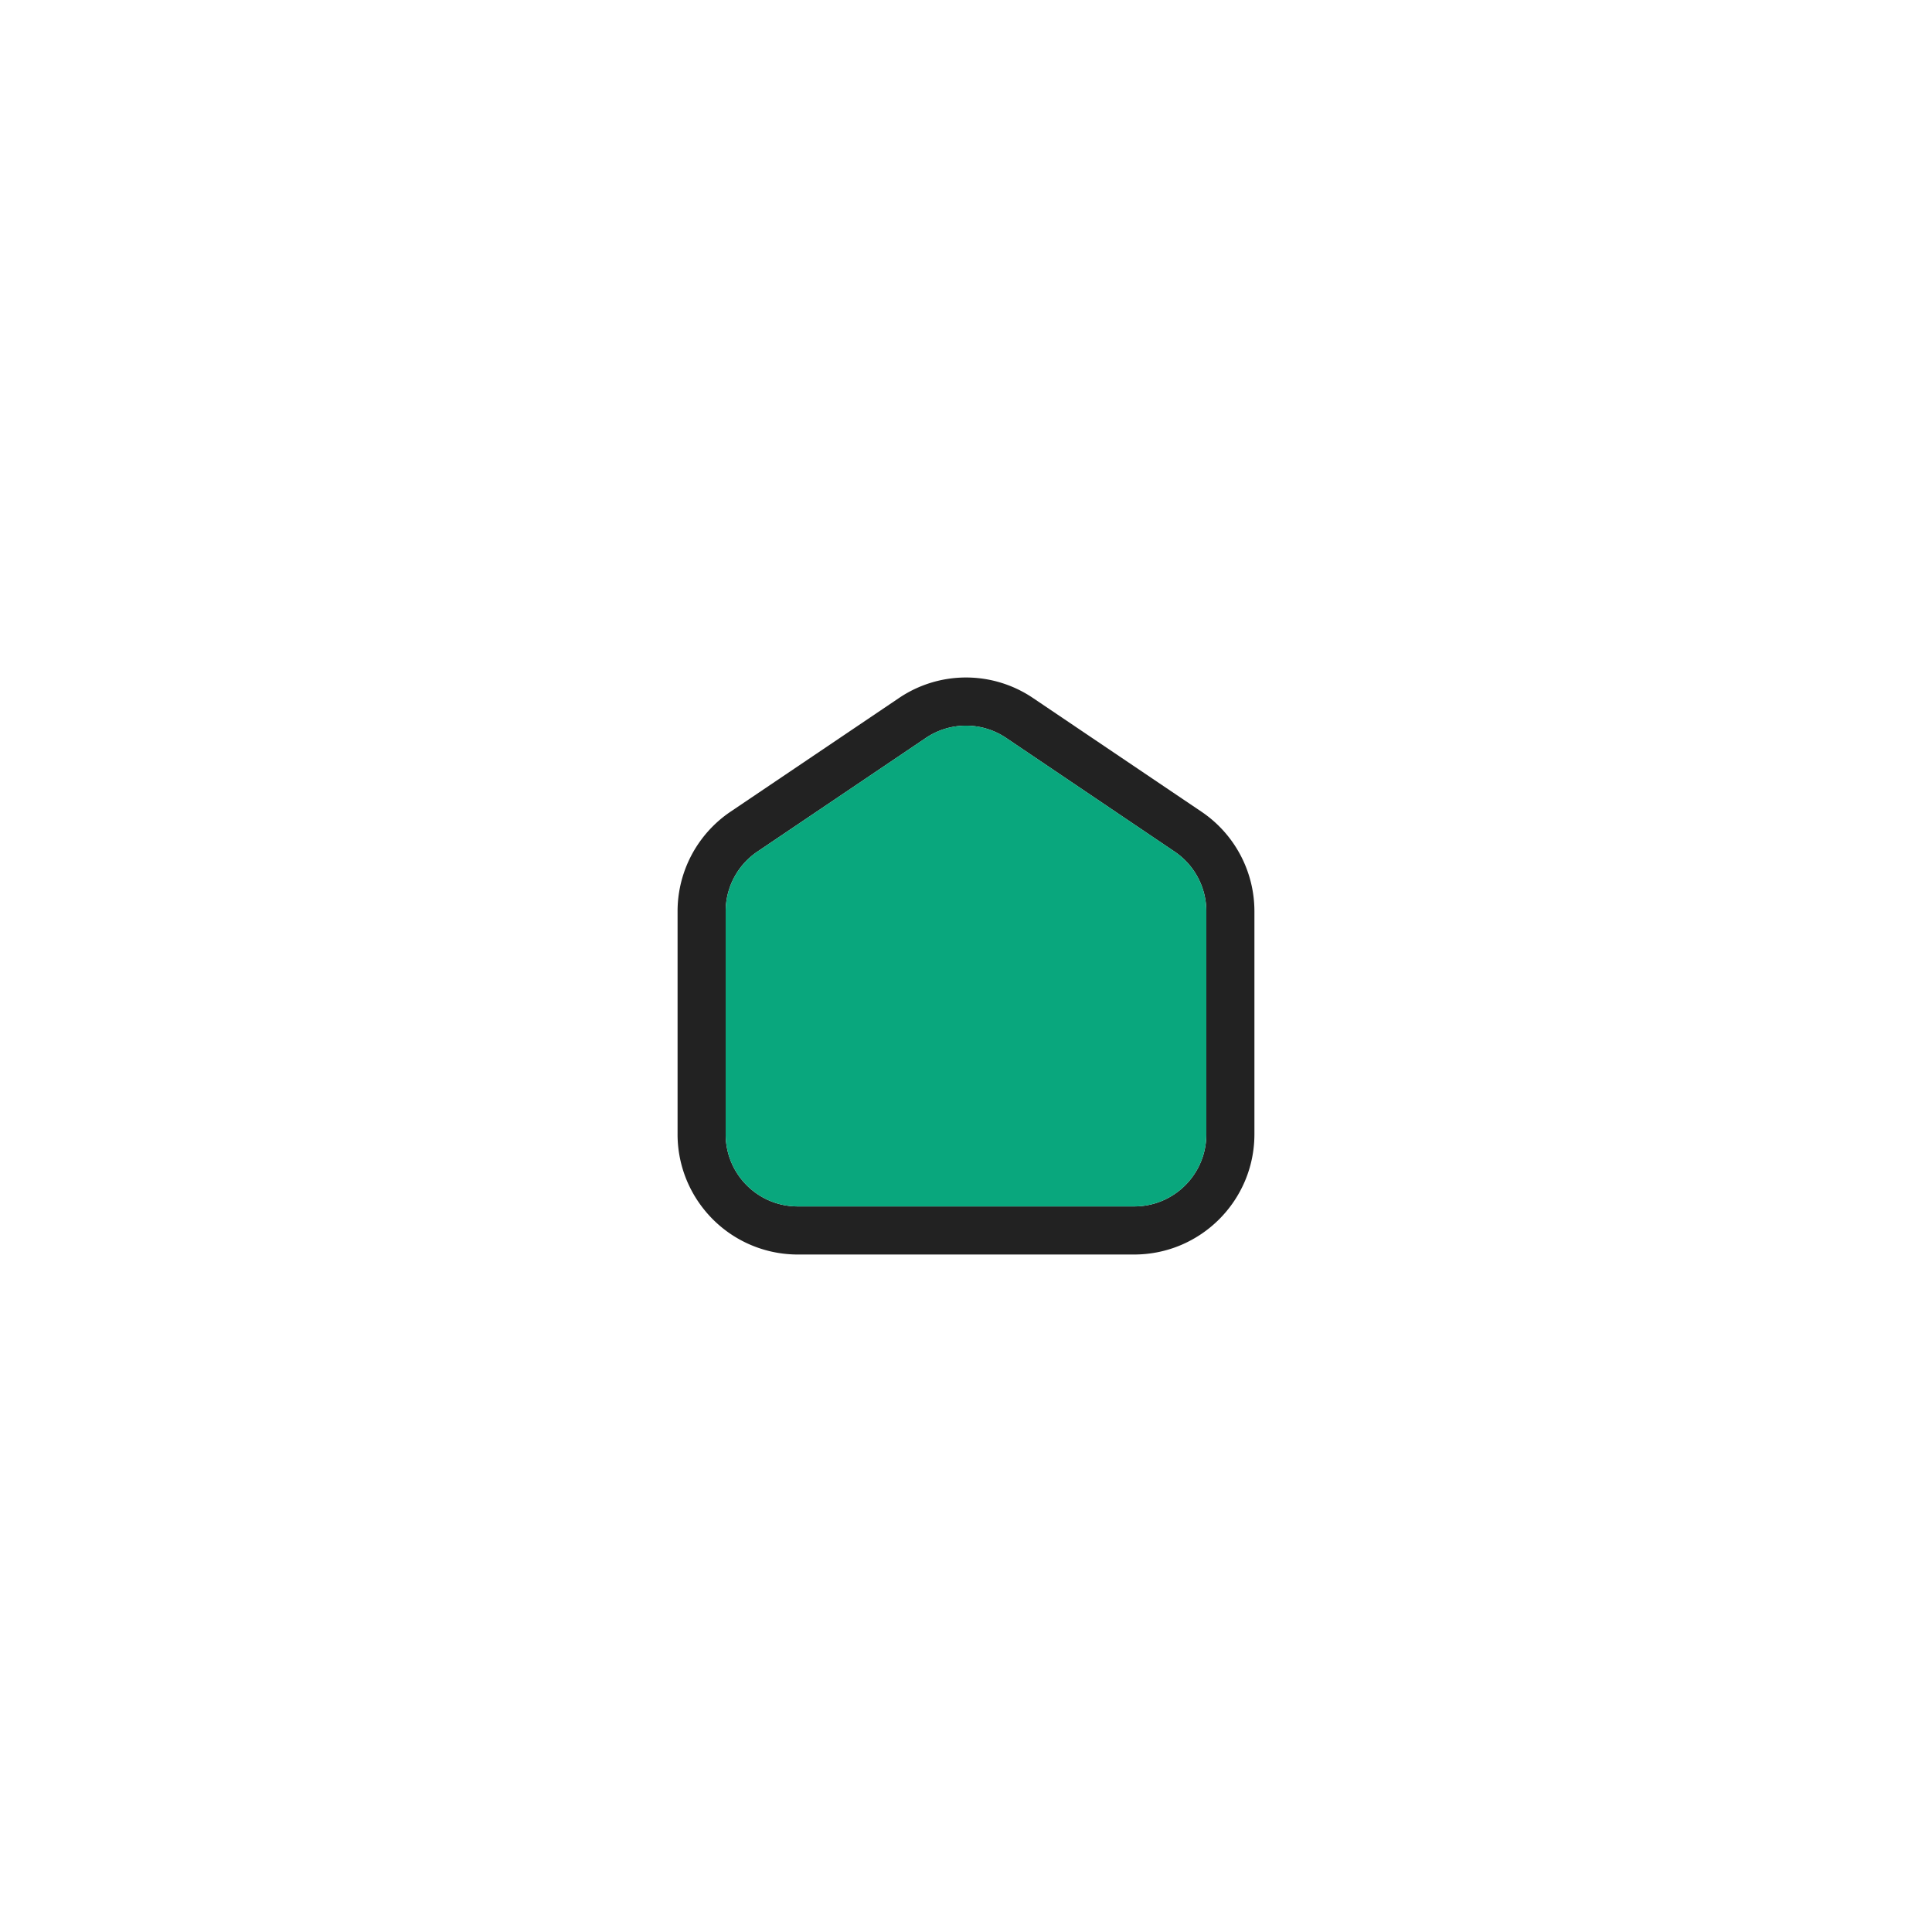
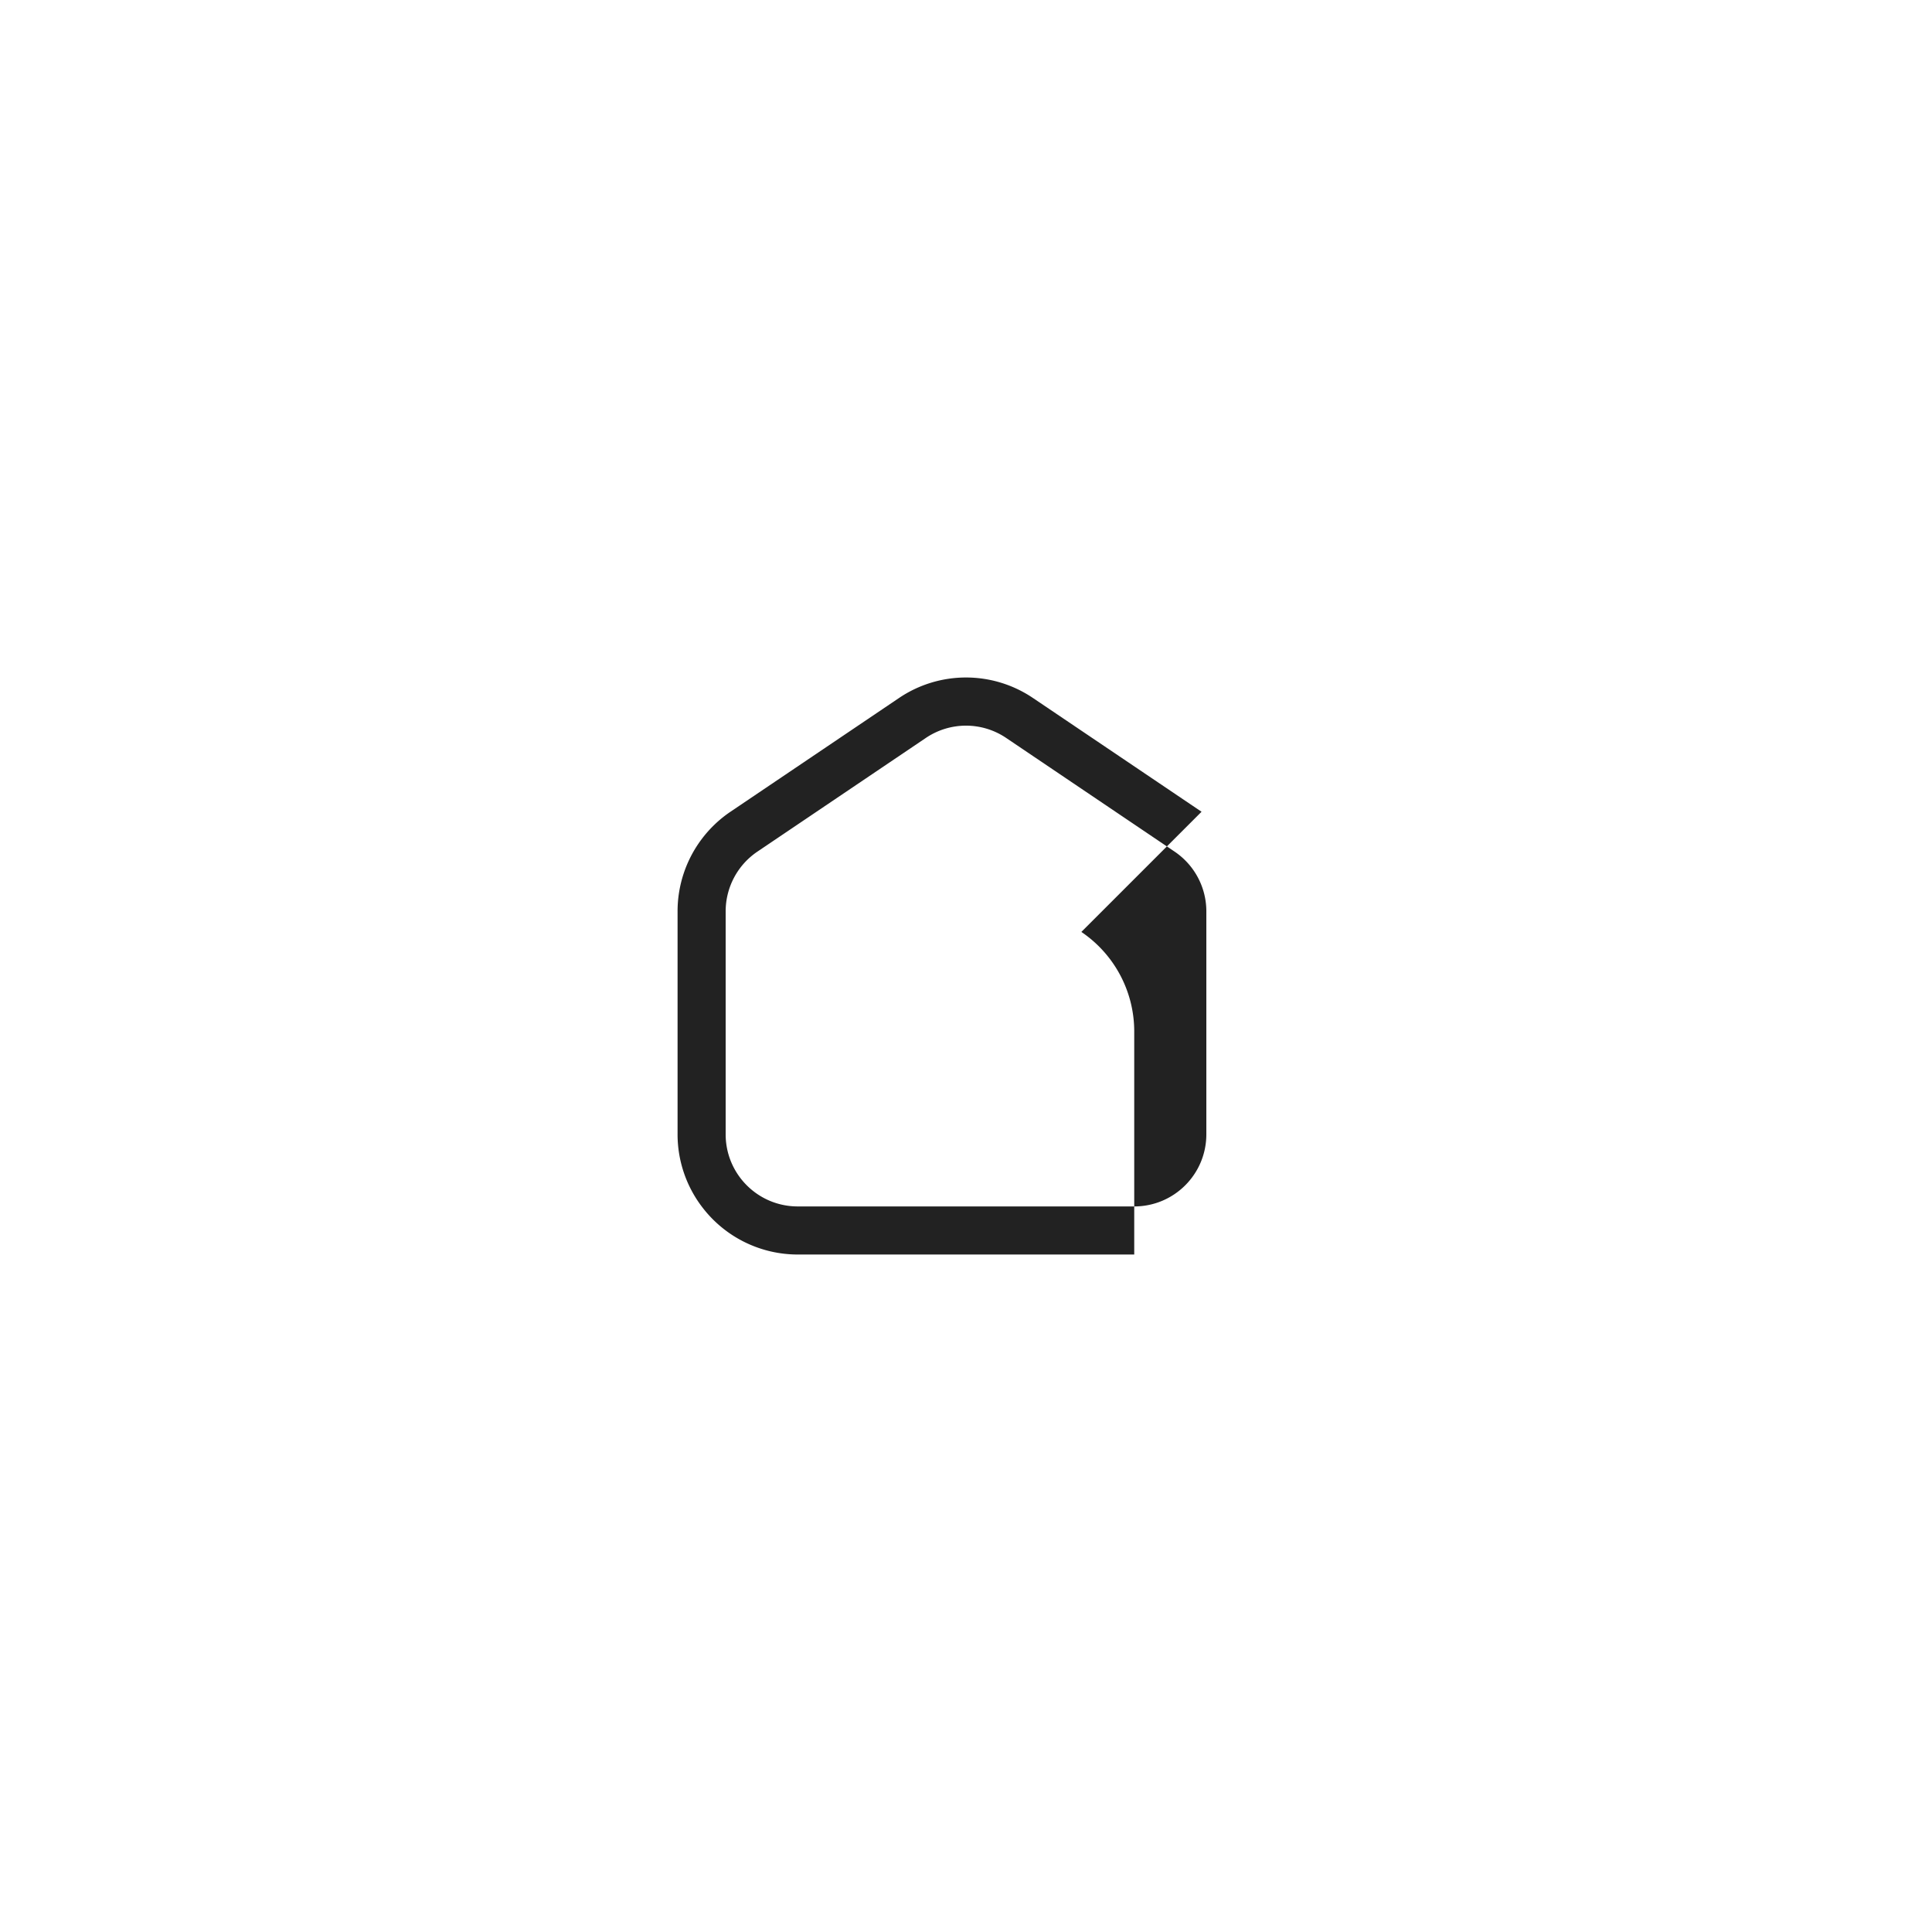
<svg xmlns="http://www.w3.org/2000/svg" width="283.46" height="283.46" style="enable-background:new 0 0 283.46 283.46" xml:space="preserve">
-   <path style="fill:#222" d="m176.289 119.099-24.686-16.658a17.551 17.551 0 0 0-19.747 0l-24.686 16.658a17.616 17.616 0 0 0-4.236 4.036 17.623 17.623 0 0 0-3.522 10.582v32.71a17.574 17.574 0 0 0 3.791 10.909 17.617 17.617 0 0 0 13.842 6.725h49.368c9.732-.012 17.621-7.9 17.633-17.633v-32.71a17.626 17.626 0 0 0-7.757-14.619zm.703 47.328c0 5.844-4.734 10.579-10.578 10.579h-49.368c-5.844 0-10.579-4.735-10.579-10.579v-32.71c0-3.518 1.746-6.804 4.661-8.771l24.685-16.659a10.529 10.529 0 0 1 11.835 0l24.685 16.659a10.575 10.575 0 0 1 4.66 8.771v32.71z" />
-   <path style="fill:#09A77D" d="M176.992 133.716v32.71c0 5.844-4.734 10.579-10.578 10.579h-49.368c-5.844 0-10.579-4.735-10.579-10.579v-32.71c0-3.518 1.746-6.804 4.661-8.771l24.685-16.659a10.529 10.529 0 0 1 11.835 0l24.685 16.659a10.58 10.58 0 0 1 4.659 8.771z" />
+   <path style="fill:#222" d="m176.289 119.099-24.686-16.658a17.551 17.551 0 0 0-19.747 0l-24.686 16.658a17.616 17.616 0 0 0-4.236 4.036 17.623 17.623 0 0 0-3.522 10.582v32.71a17.574 17.574 0 0 0 3.791 10.909 17.617 17.617 0 0 0 13.842 6.725h49.368v-32.71a17.626 17.626 0 0 0-7.757-14.619zm.703 47.328c0 5.844-4.734 10.579-10.578 10.579h-49.368c-5.844 0-10.579-4.735-10.579-10.579v-32.71c0-3.518 1.746-6.804 4.661-8.771l24.685-16.659a10.529 10.529 0 0 1 11.835 0l24.685 16.659a10.575 10.575 0 0 1 4.66 8.771v32.71z" />
</svg>